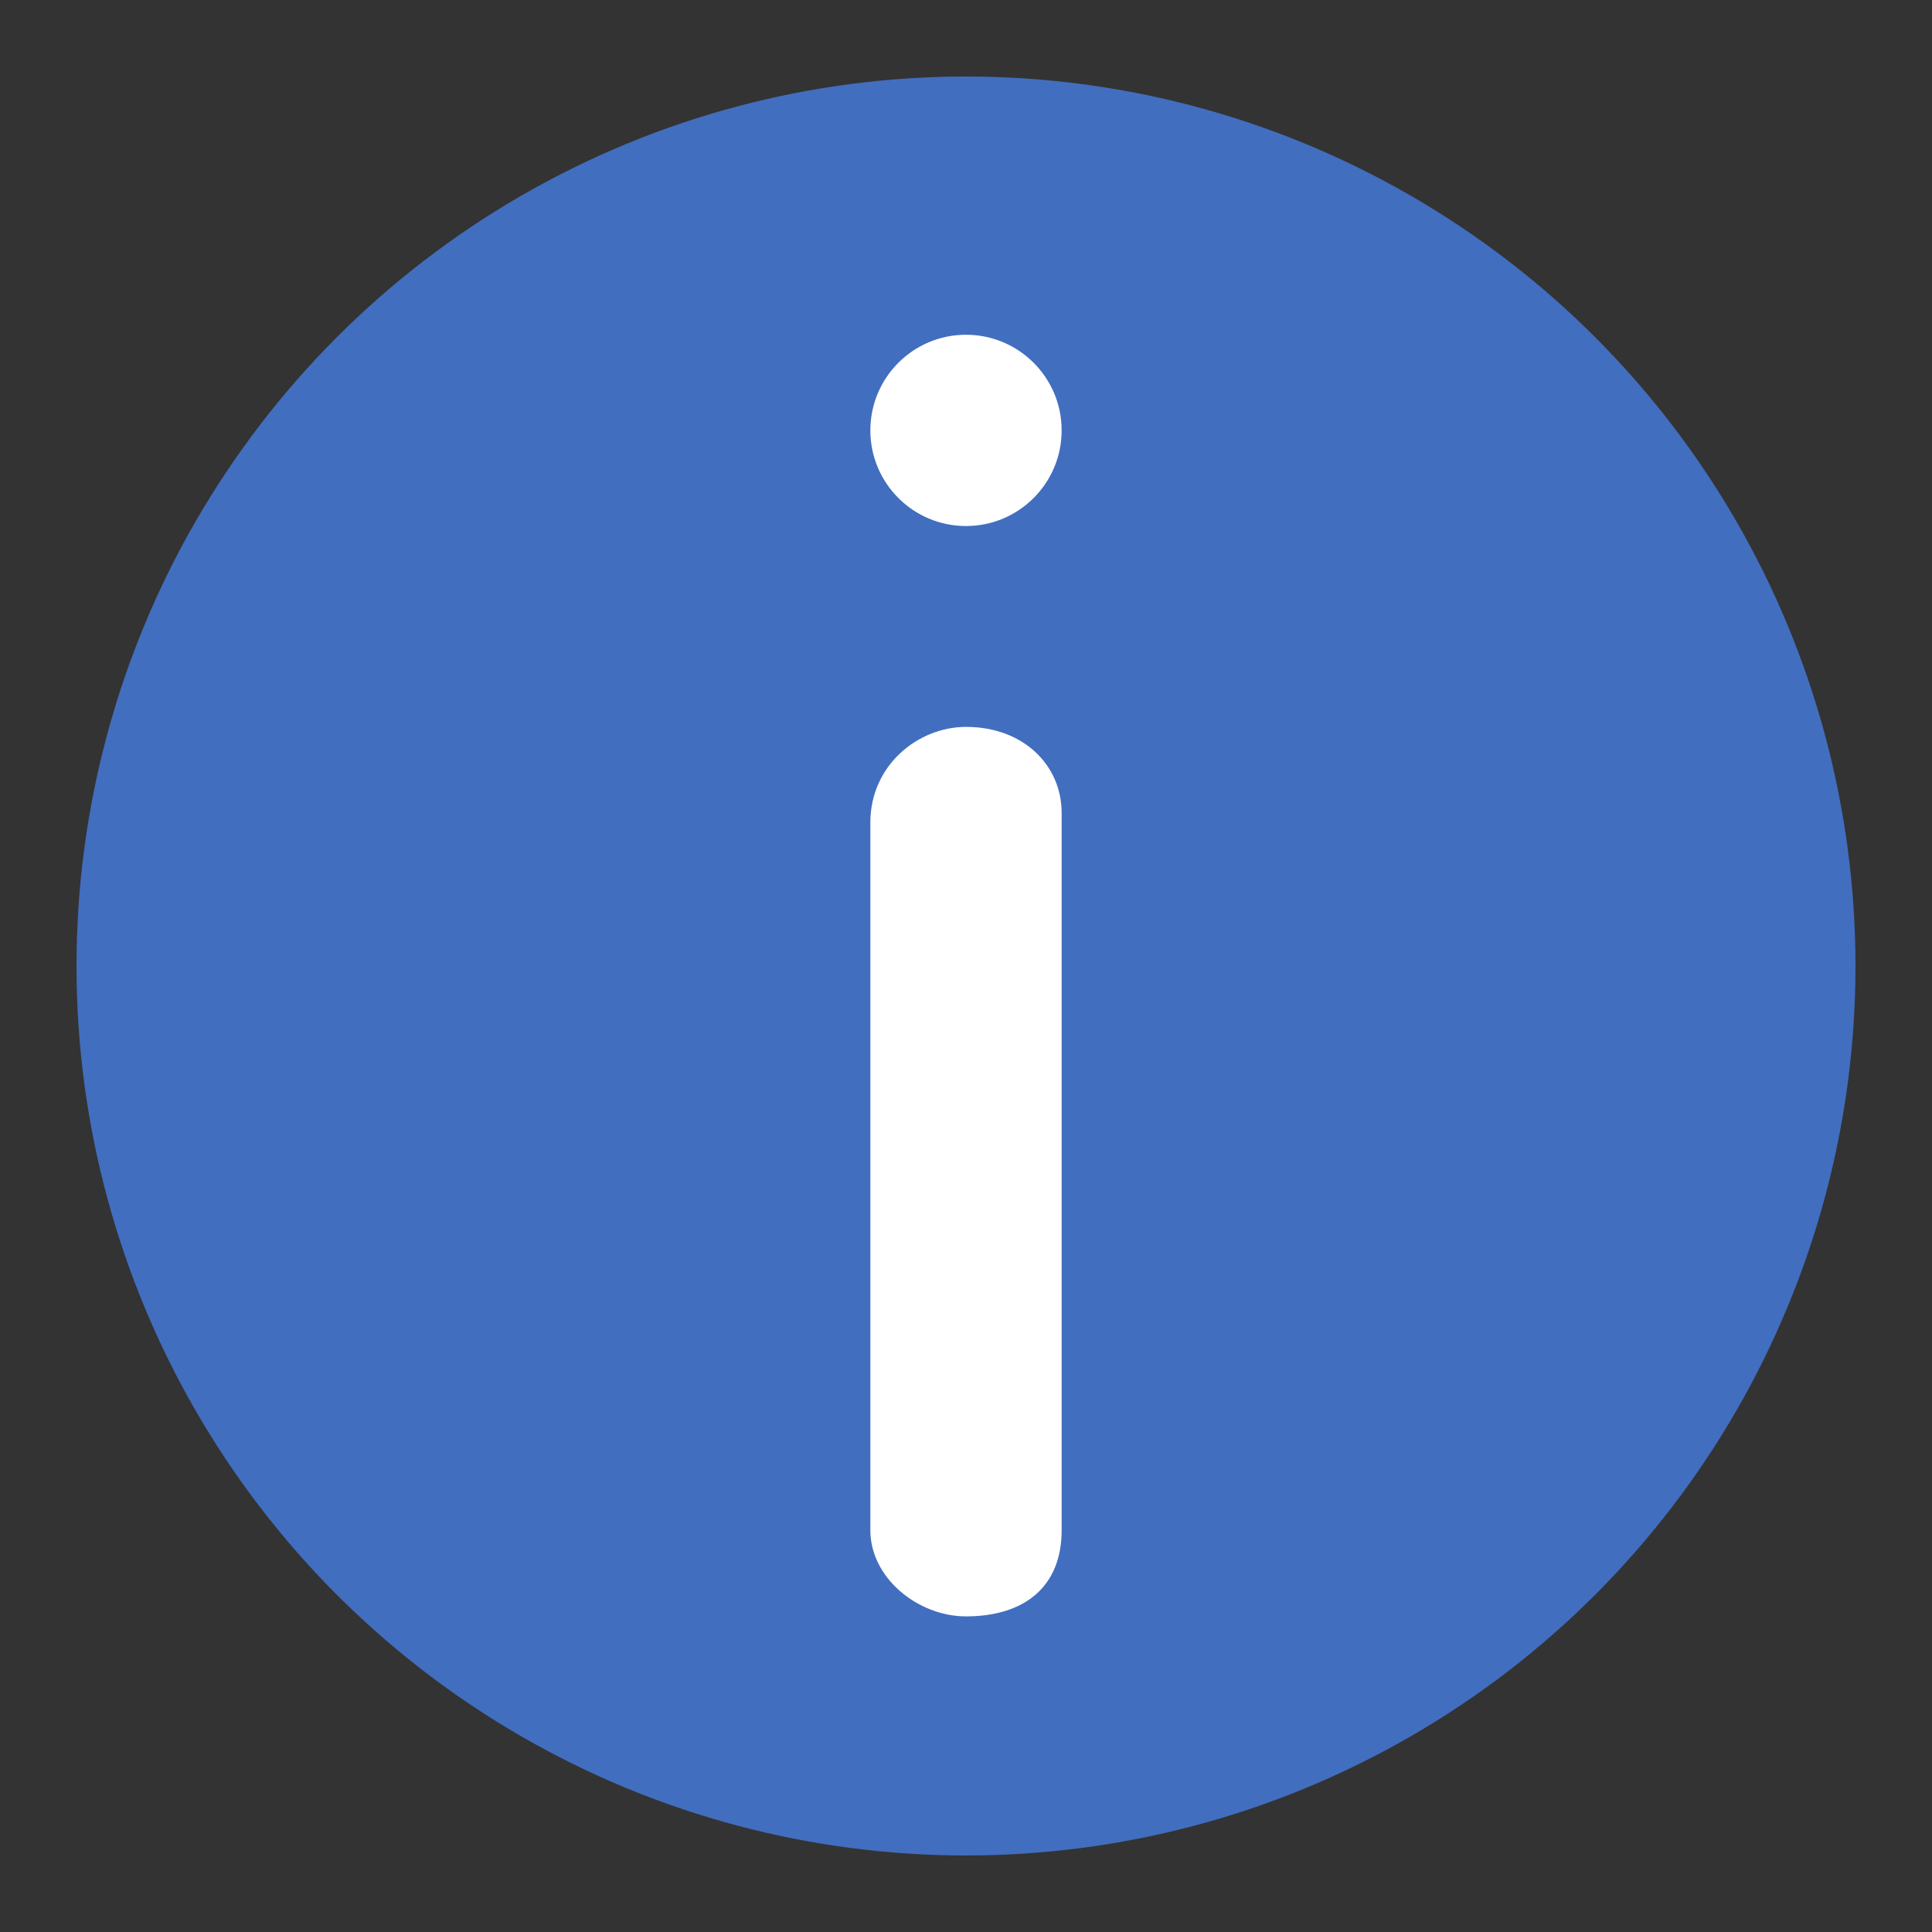
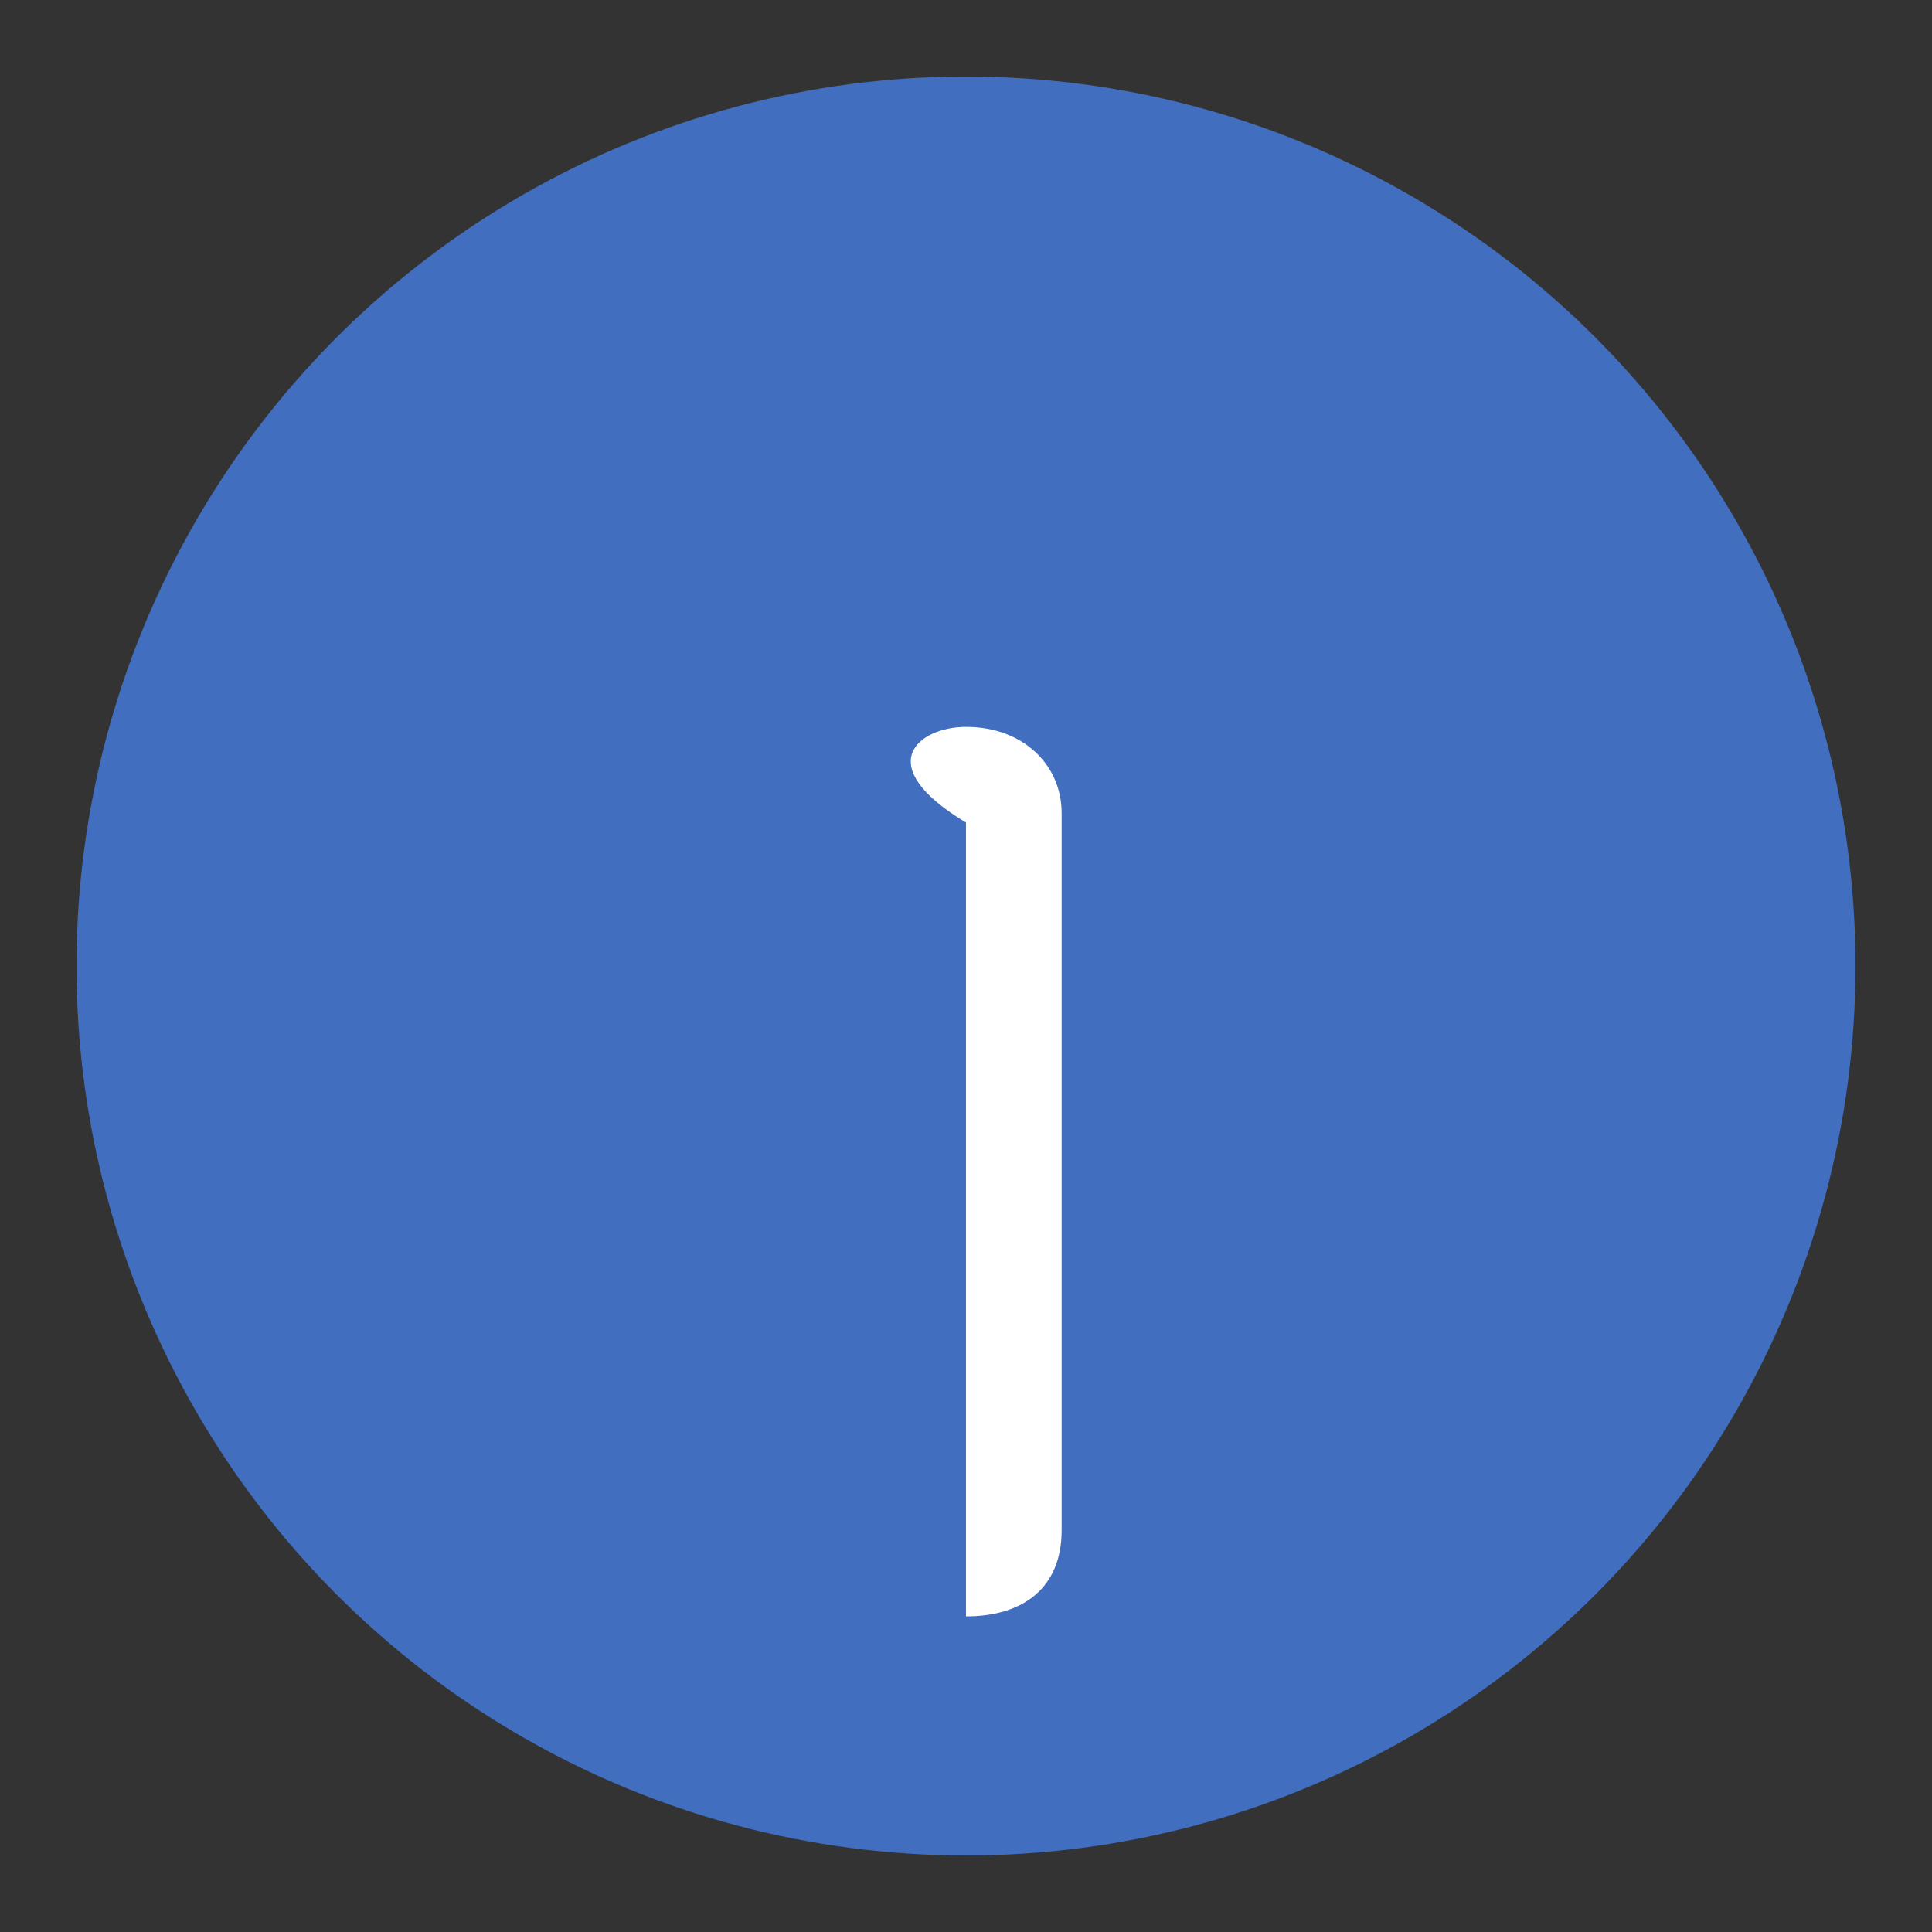
<svg xmlns="http://www.w3.org/2000/svg" version="1.1" id="Layer_1" x="0px" y="0px" width="20.2px" height="20.2px" viewBox="0 0 20.2 20.2" style="enable-background:new 0 0 20.2 20.2;" xml:space="preserve">
  <rect x="0" y="0" width="20.2" height="20.2" fill="#333333" stroke="none" />
  <circle class="st0" fill="#416EBF" cx="10.1" cy="10.1" r="9.3" />
-   <path class="st1" fill="#FFFFFF" d="M10.1,7.6L10.1,7.6c0.6,0,1,0.4,1,0.9v7.5c0,0.6-0.4,0.9-1,0.9l0,0c-0.5,0-1-0.4-1-0.9V8.6 C9.1,8,9.6,7.6,10.1,7.6z" />
-   <circle class="st1" fill="#FFFFFF" cx="10.1" cy="4.5" r="1" />
+   <path class="st1" fill="#FFFFFF" d="M10.1,7.6L10.1,7.6c0.6,0,1,0.4,1,0.9v7.5c0,0.6-0.4,0.9-1,0.9l0,0V8.6 C9.1,8,9.6,7.6,10.1,7.6z" />
</svg>